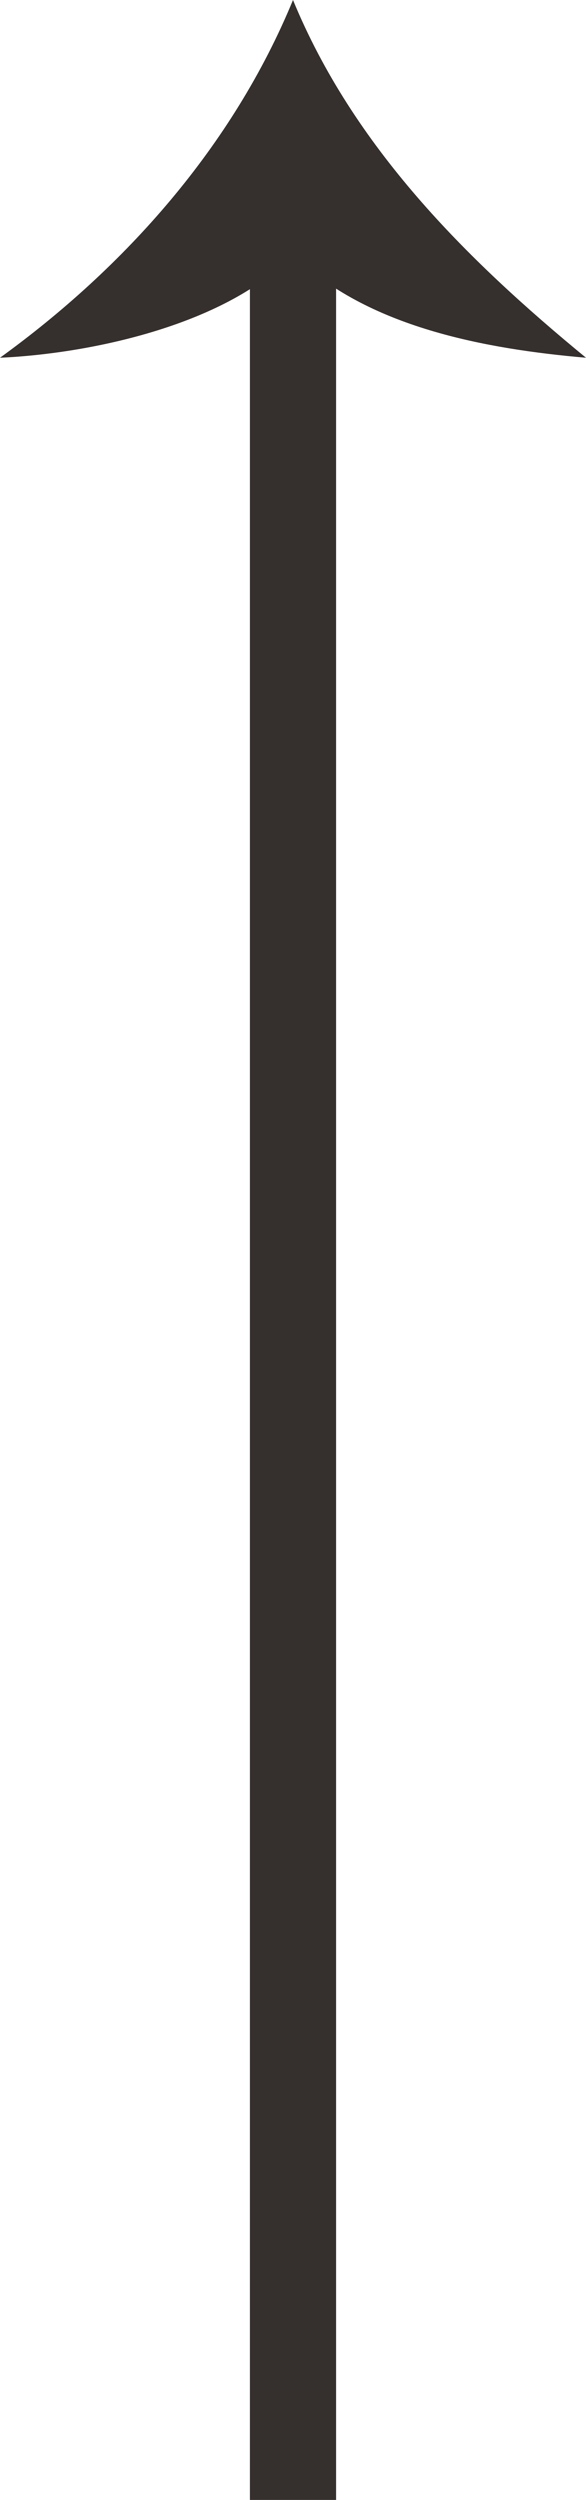
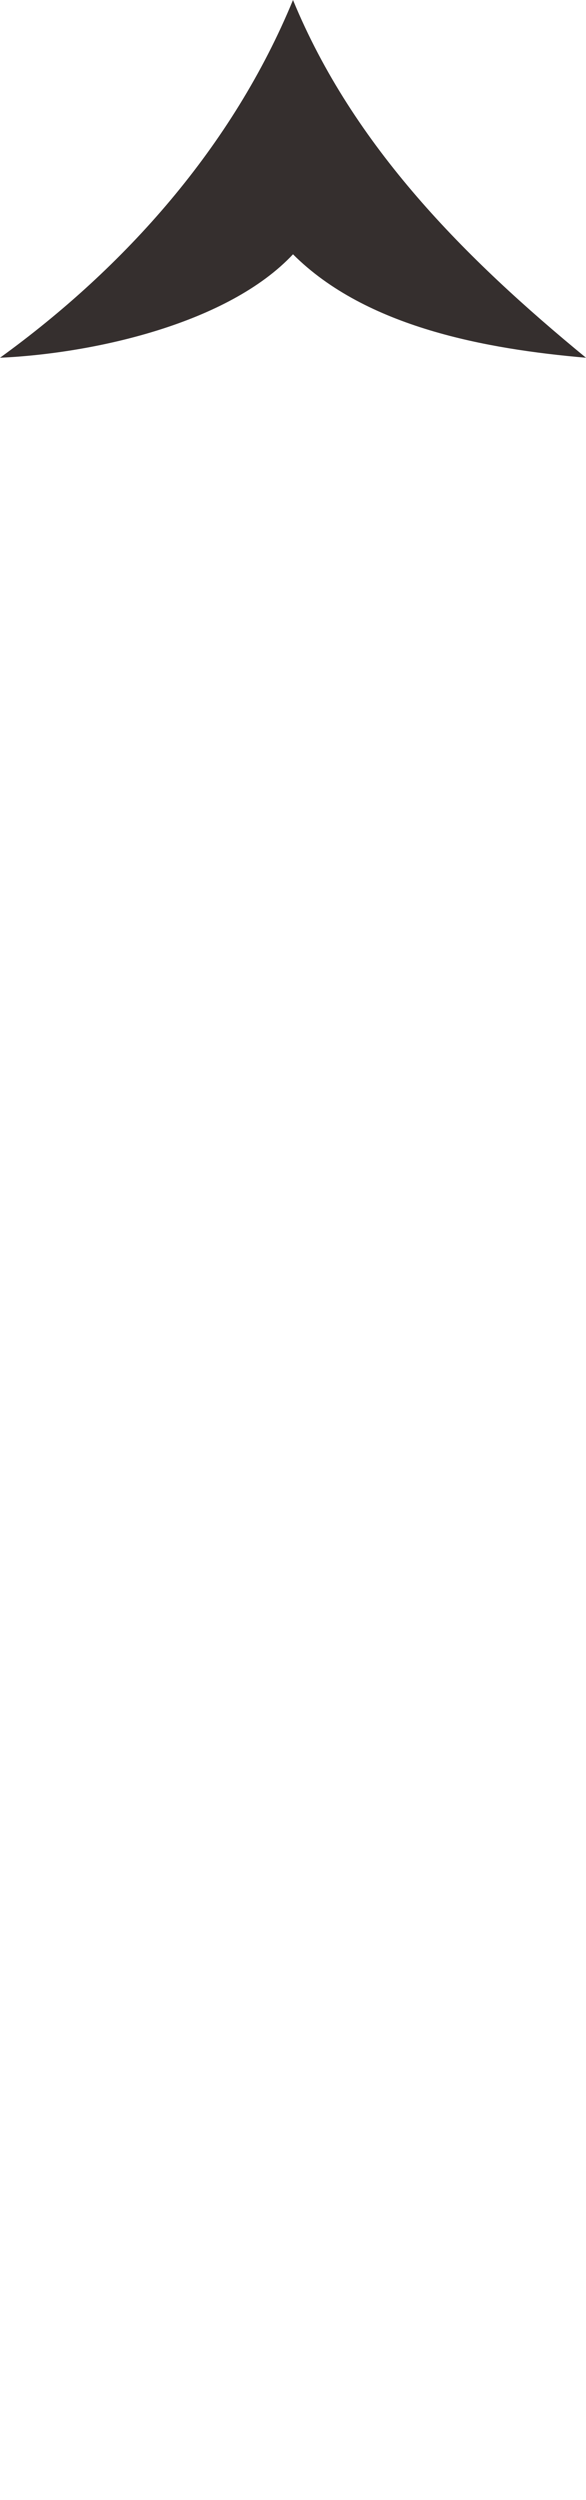
<svg xmlns="http://www.w3.org/2000/svg" id="Layer_2" version="1.1" viewBox="0 0 13.6 58">
  <defs>
    <style>.st0 {
        fill: none;
        stroke: #352f2e;
        stroke-miterlimit: 10;
        stroke-width: 2px;
      }

      .st1 {
        fill: #352f2e;
      }</style>
  </defs>
  <g id="Layer_1-2">
    <g>
-       <line class="st0" x1="6.8" y1="58" x2="6.8" y2="5.3" />
      <path class="st1" d="M6.8,5.9c-1.5,1.6-4.6,2.3-6.8,2.4C2.9,6.2,5.4,3.4,6.8,0c1.4,3.4,4,6,6.8,8.3-2.3-.2-5.1-.7-6.8-2.4Z" />
    </g>
  </g>
</svg>